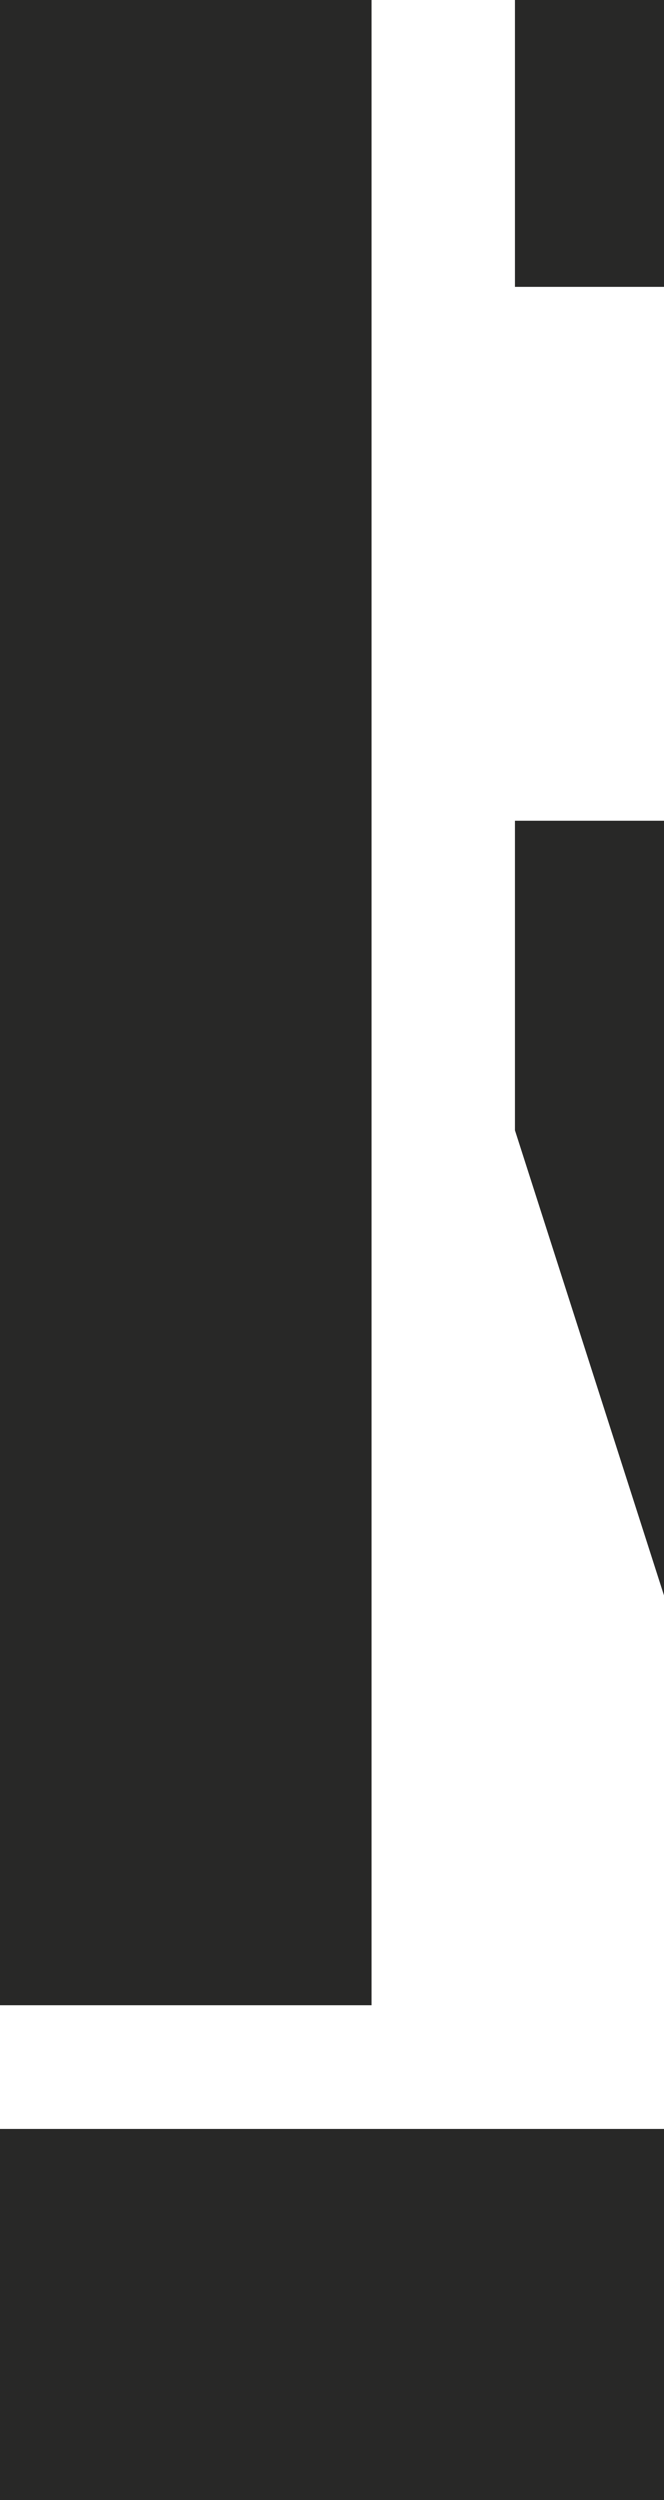
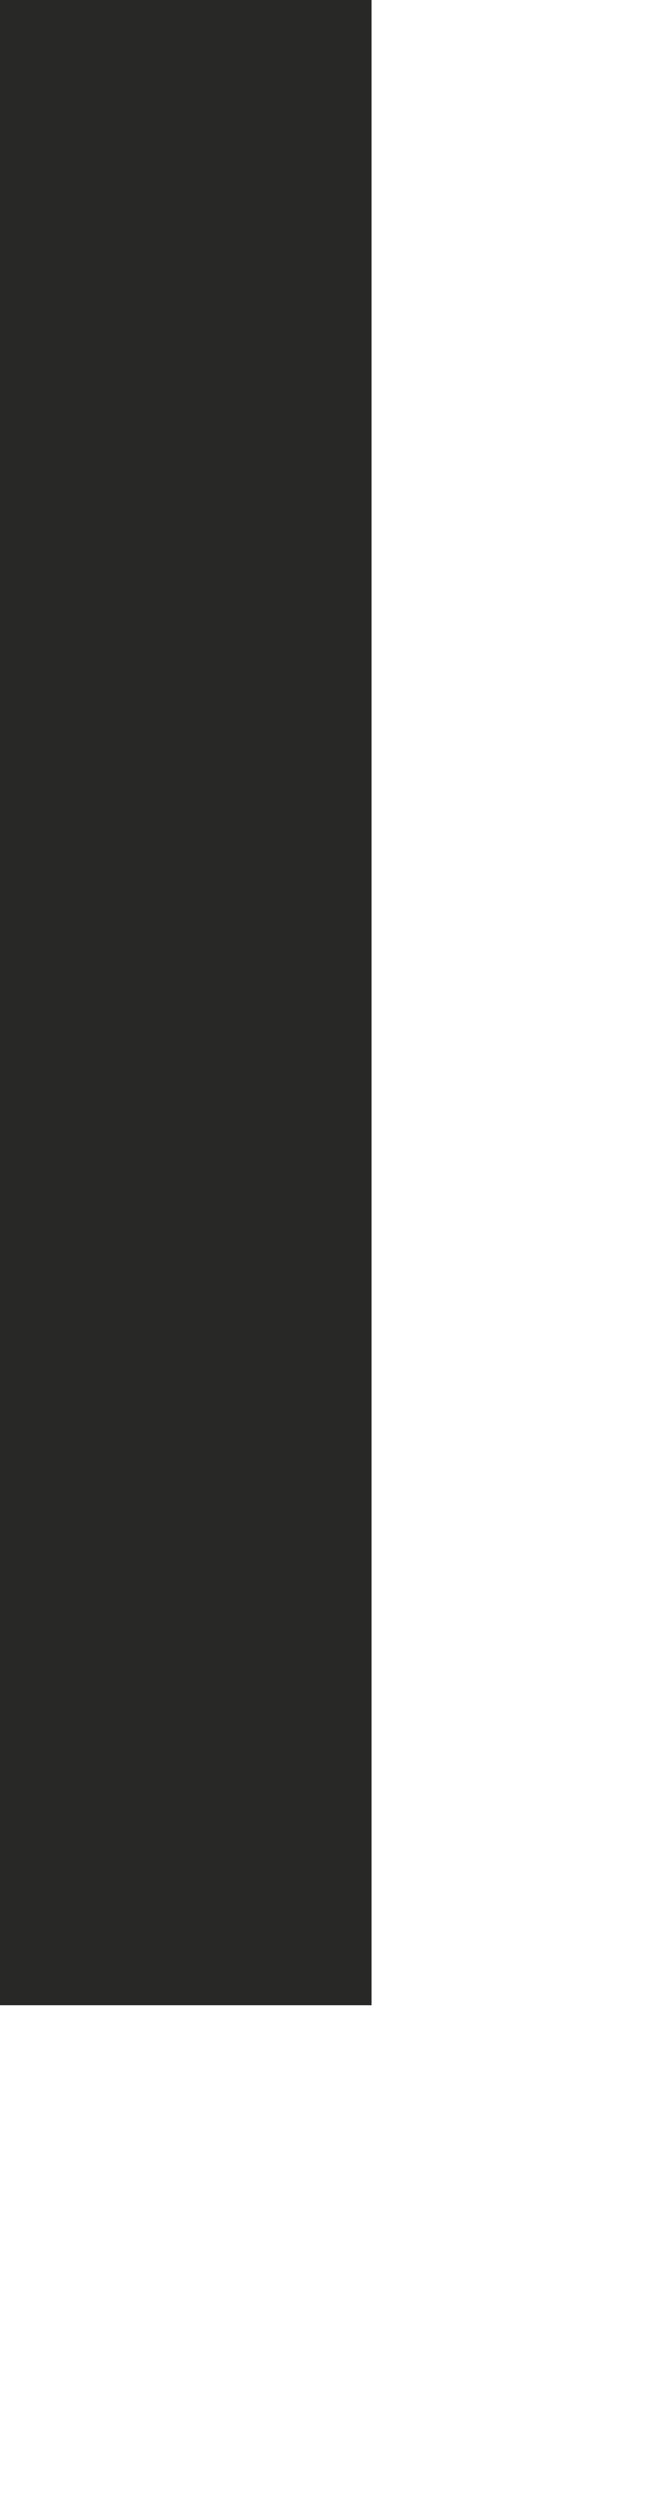
<svg xmlns="http://www.w3.org/2000/svg" width="233" height="876" viewBox="0 0 233 876" fill="none">
  <path d="M130.376 0H0V702.625H130.376V0Z" fill="#282827" />
-   <path d="M387.014 252.764V125.379C387.014 39.763 345.995 0 260.071 0H180.696V100.518H287.993V287.584H180.696V396.055L279.069 702.625H414L304.041 373.2C366.001 354.286 387.014 322.475 387.014 252.764Z" fill="#282827" />
-   <path d="M414 745.969H0V876H414V745.969Z" fill="#282827" />
</svg>